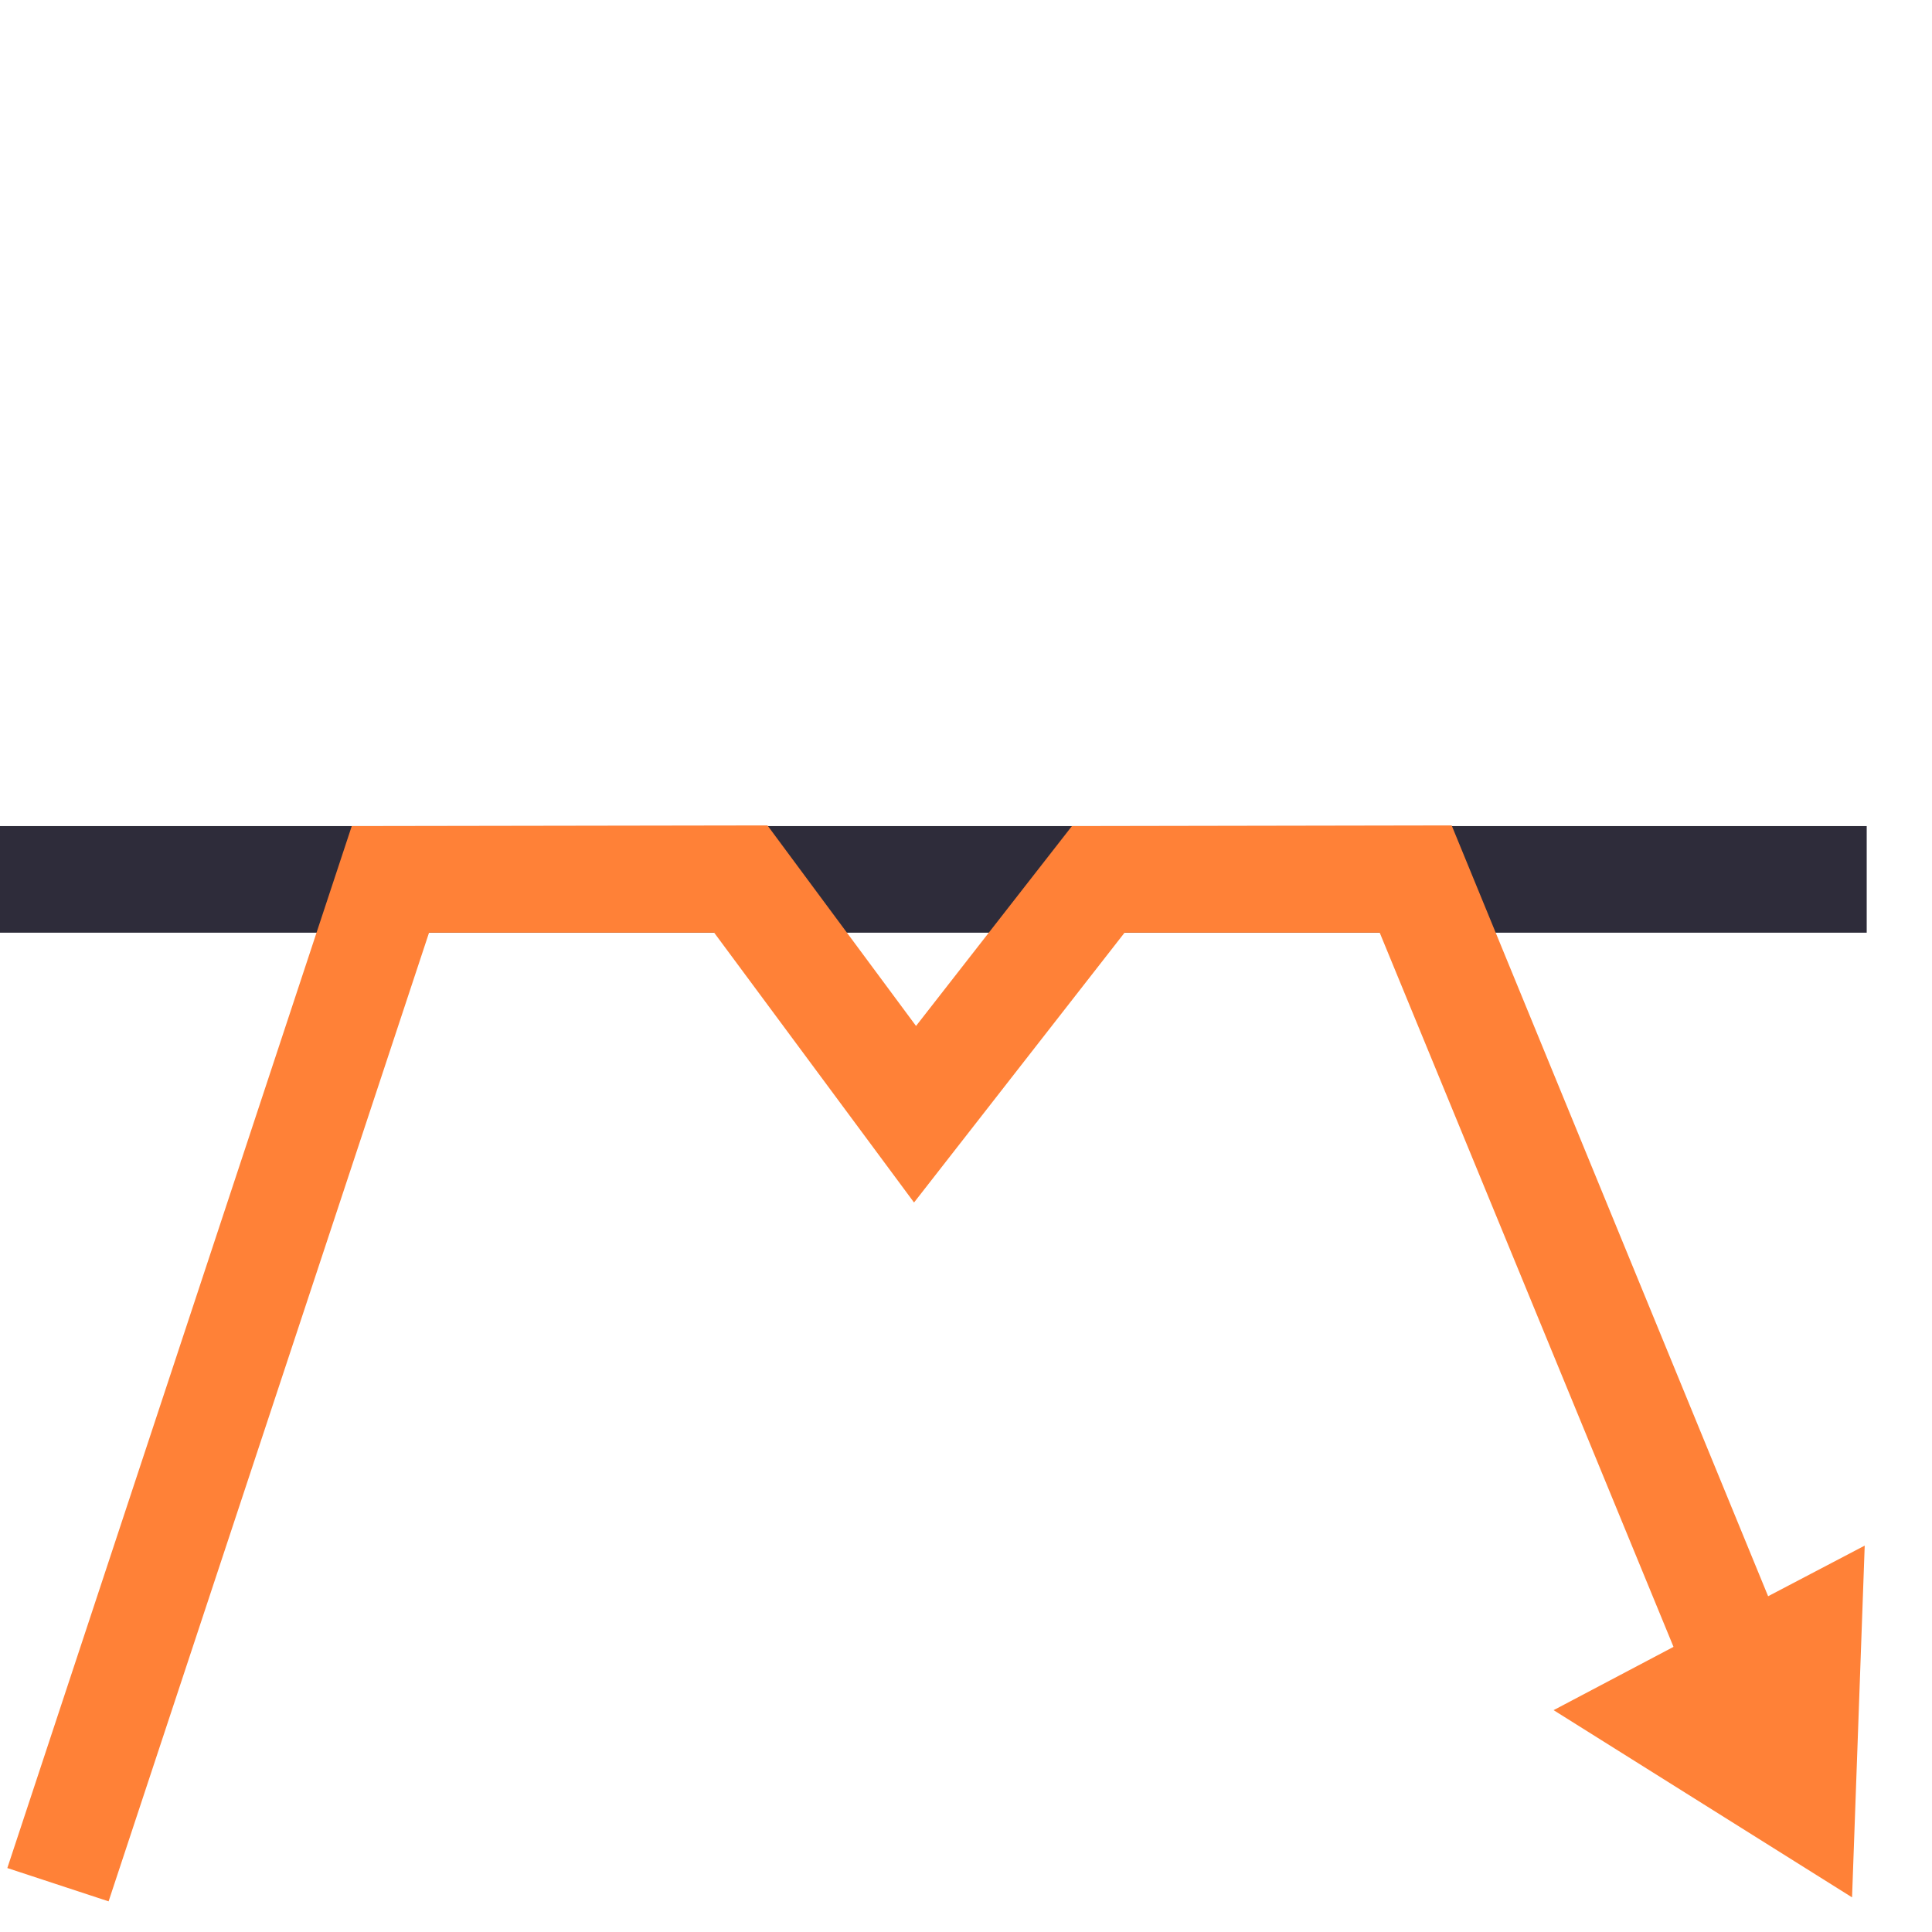
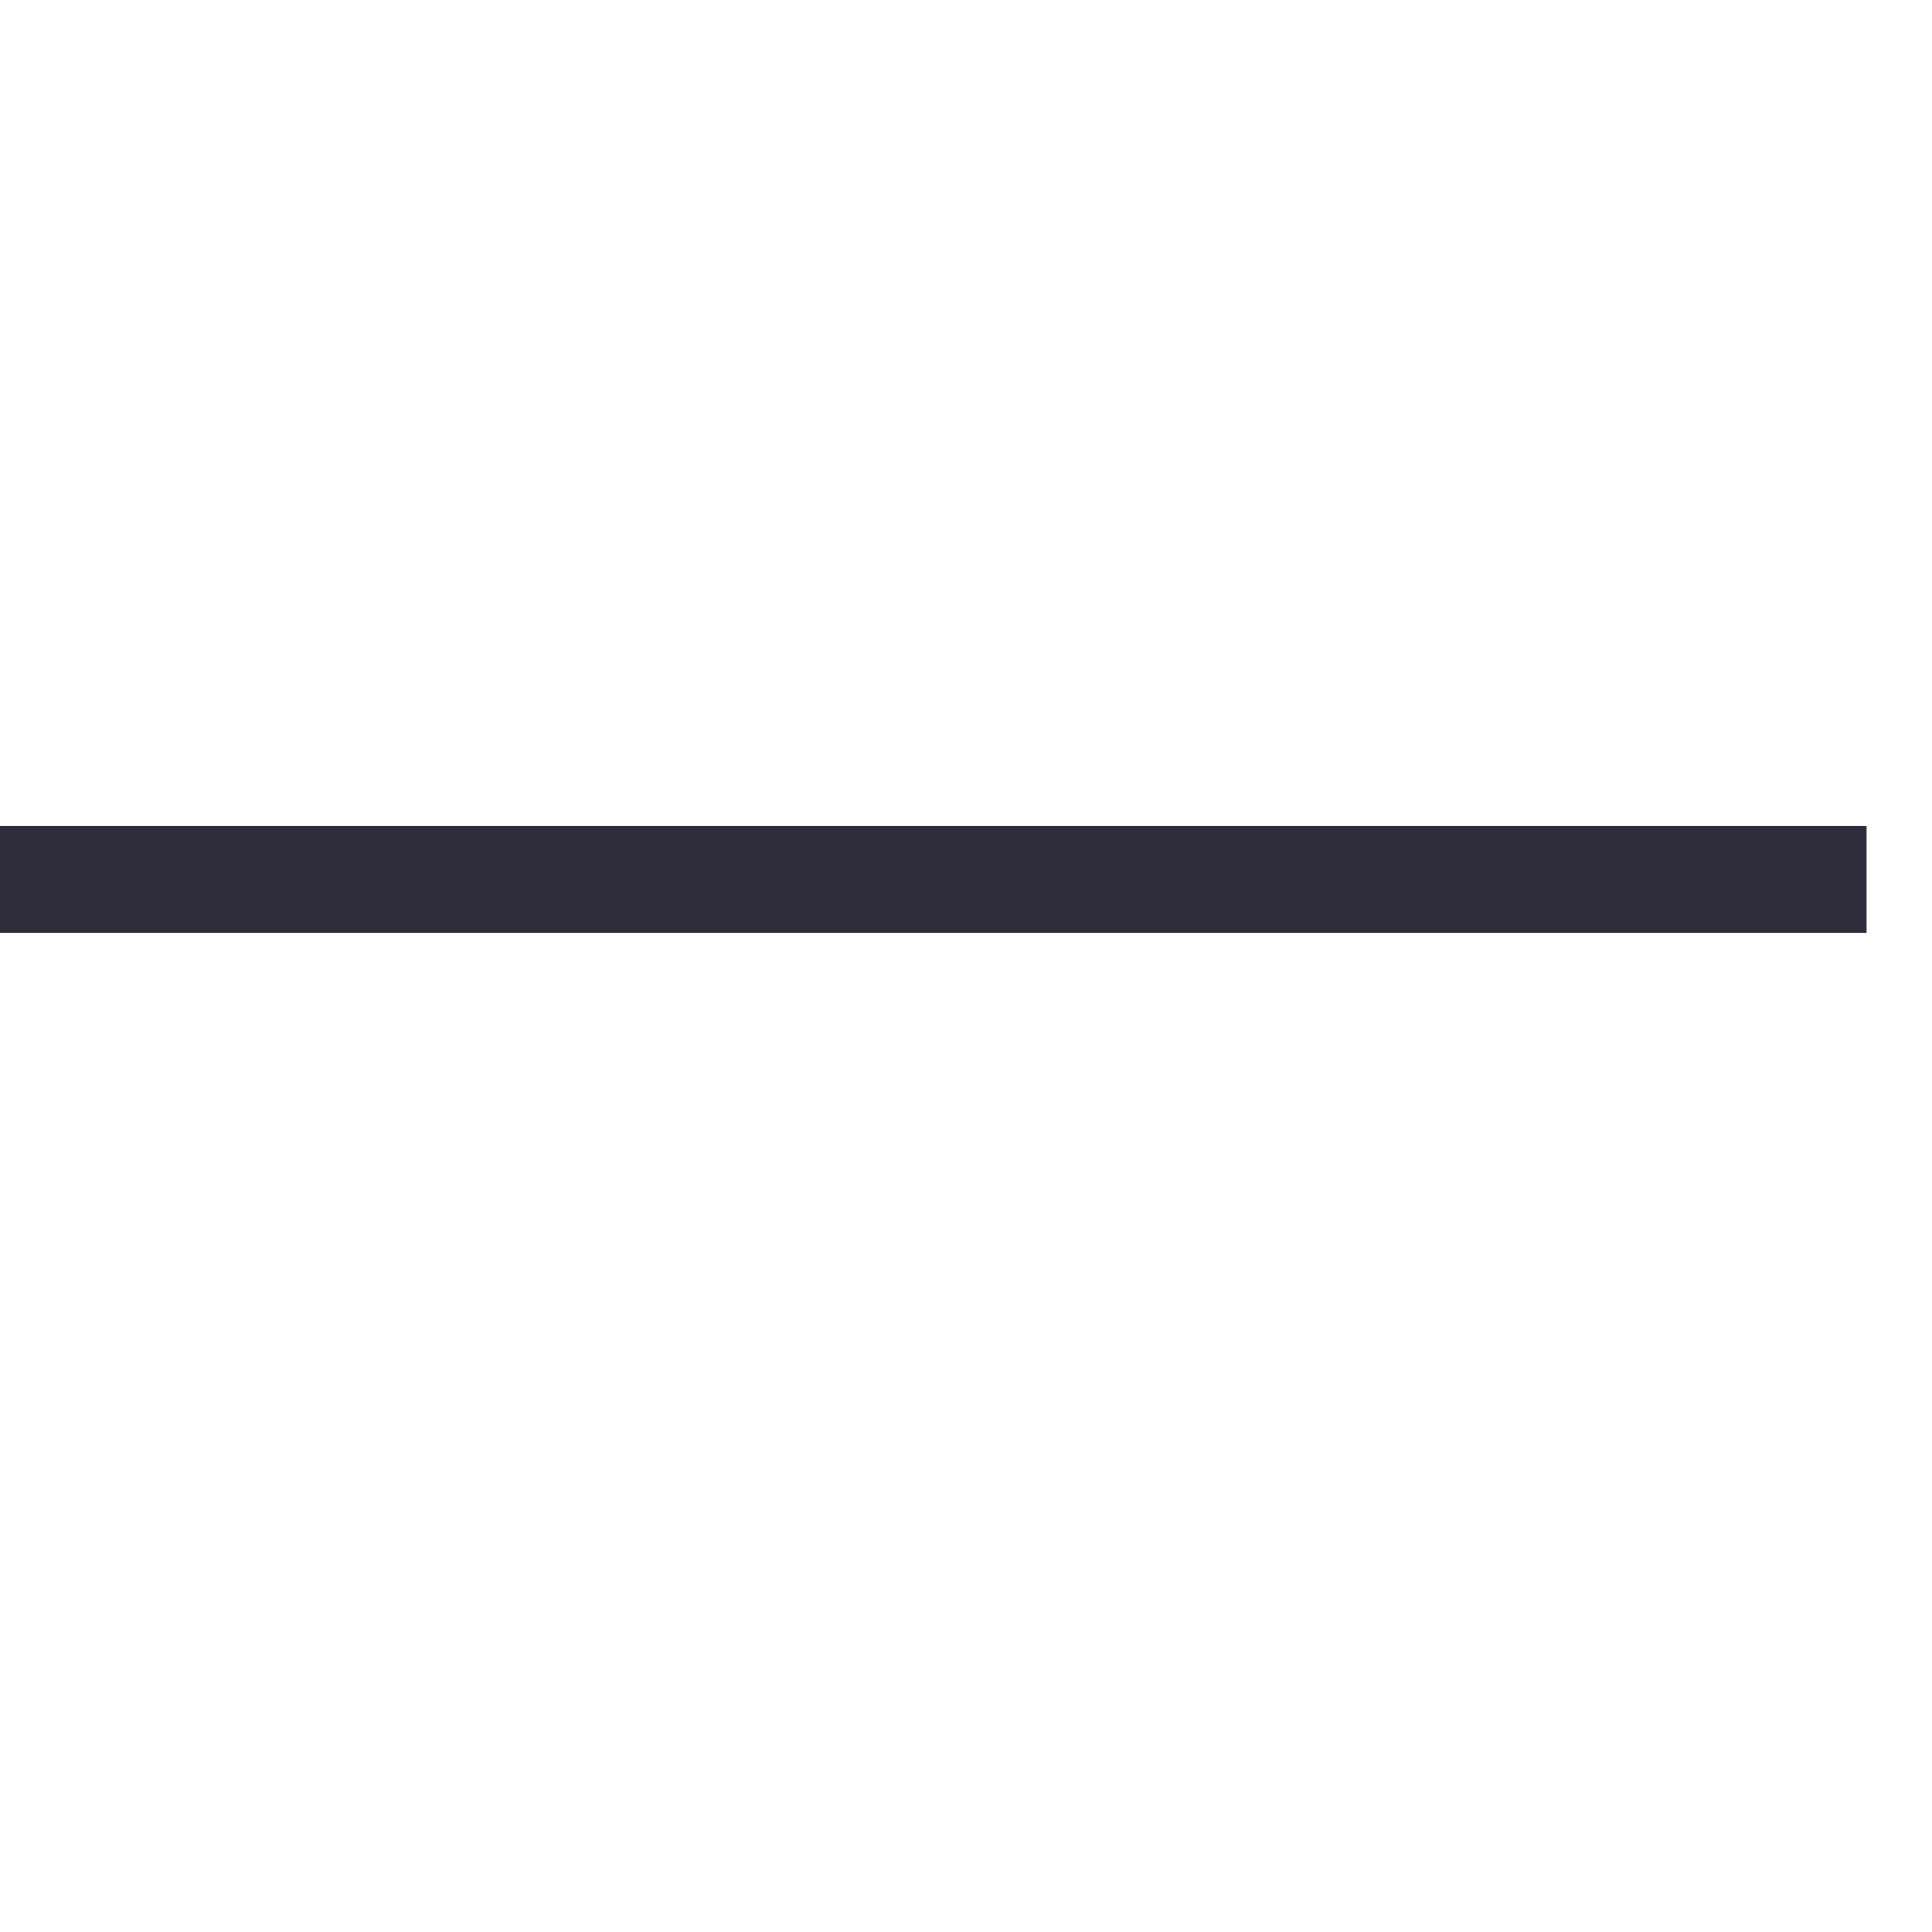
<svg xmlns="http://www.w3.org/2000/svg" width="29" height="29" fill="none" viewBox="0 0 29 29">
  <path fill="#2E2C3A" d="M28.02 12.4H0V14h28.02v-1.6Z" />
-   <path fill="#FF8137" d="m26.54 23.96-4.75-11.57-5.7.01-2.34 3-2.23-3.01-6.24.01L.11 28.04l1.52.5L6.44 14h4.28l3 4.05L16.88 14h3.83l4.41 10.72-1.8.95 4.48 2.81.19-5.28-1.45.76Z" />
</svg>